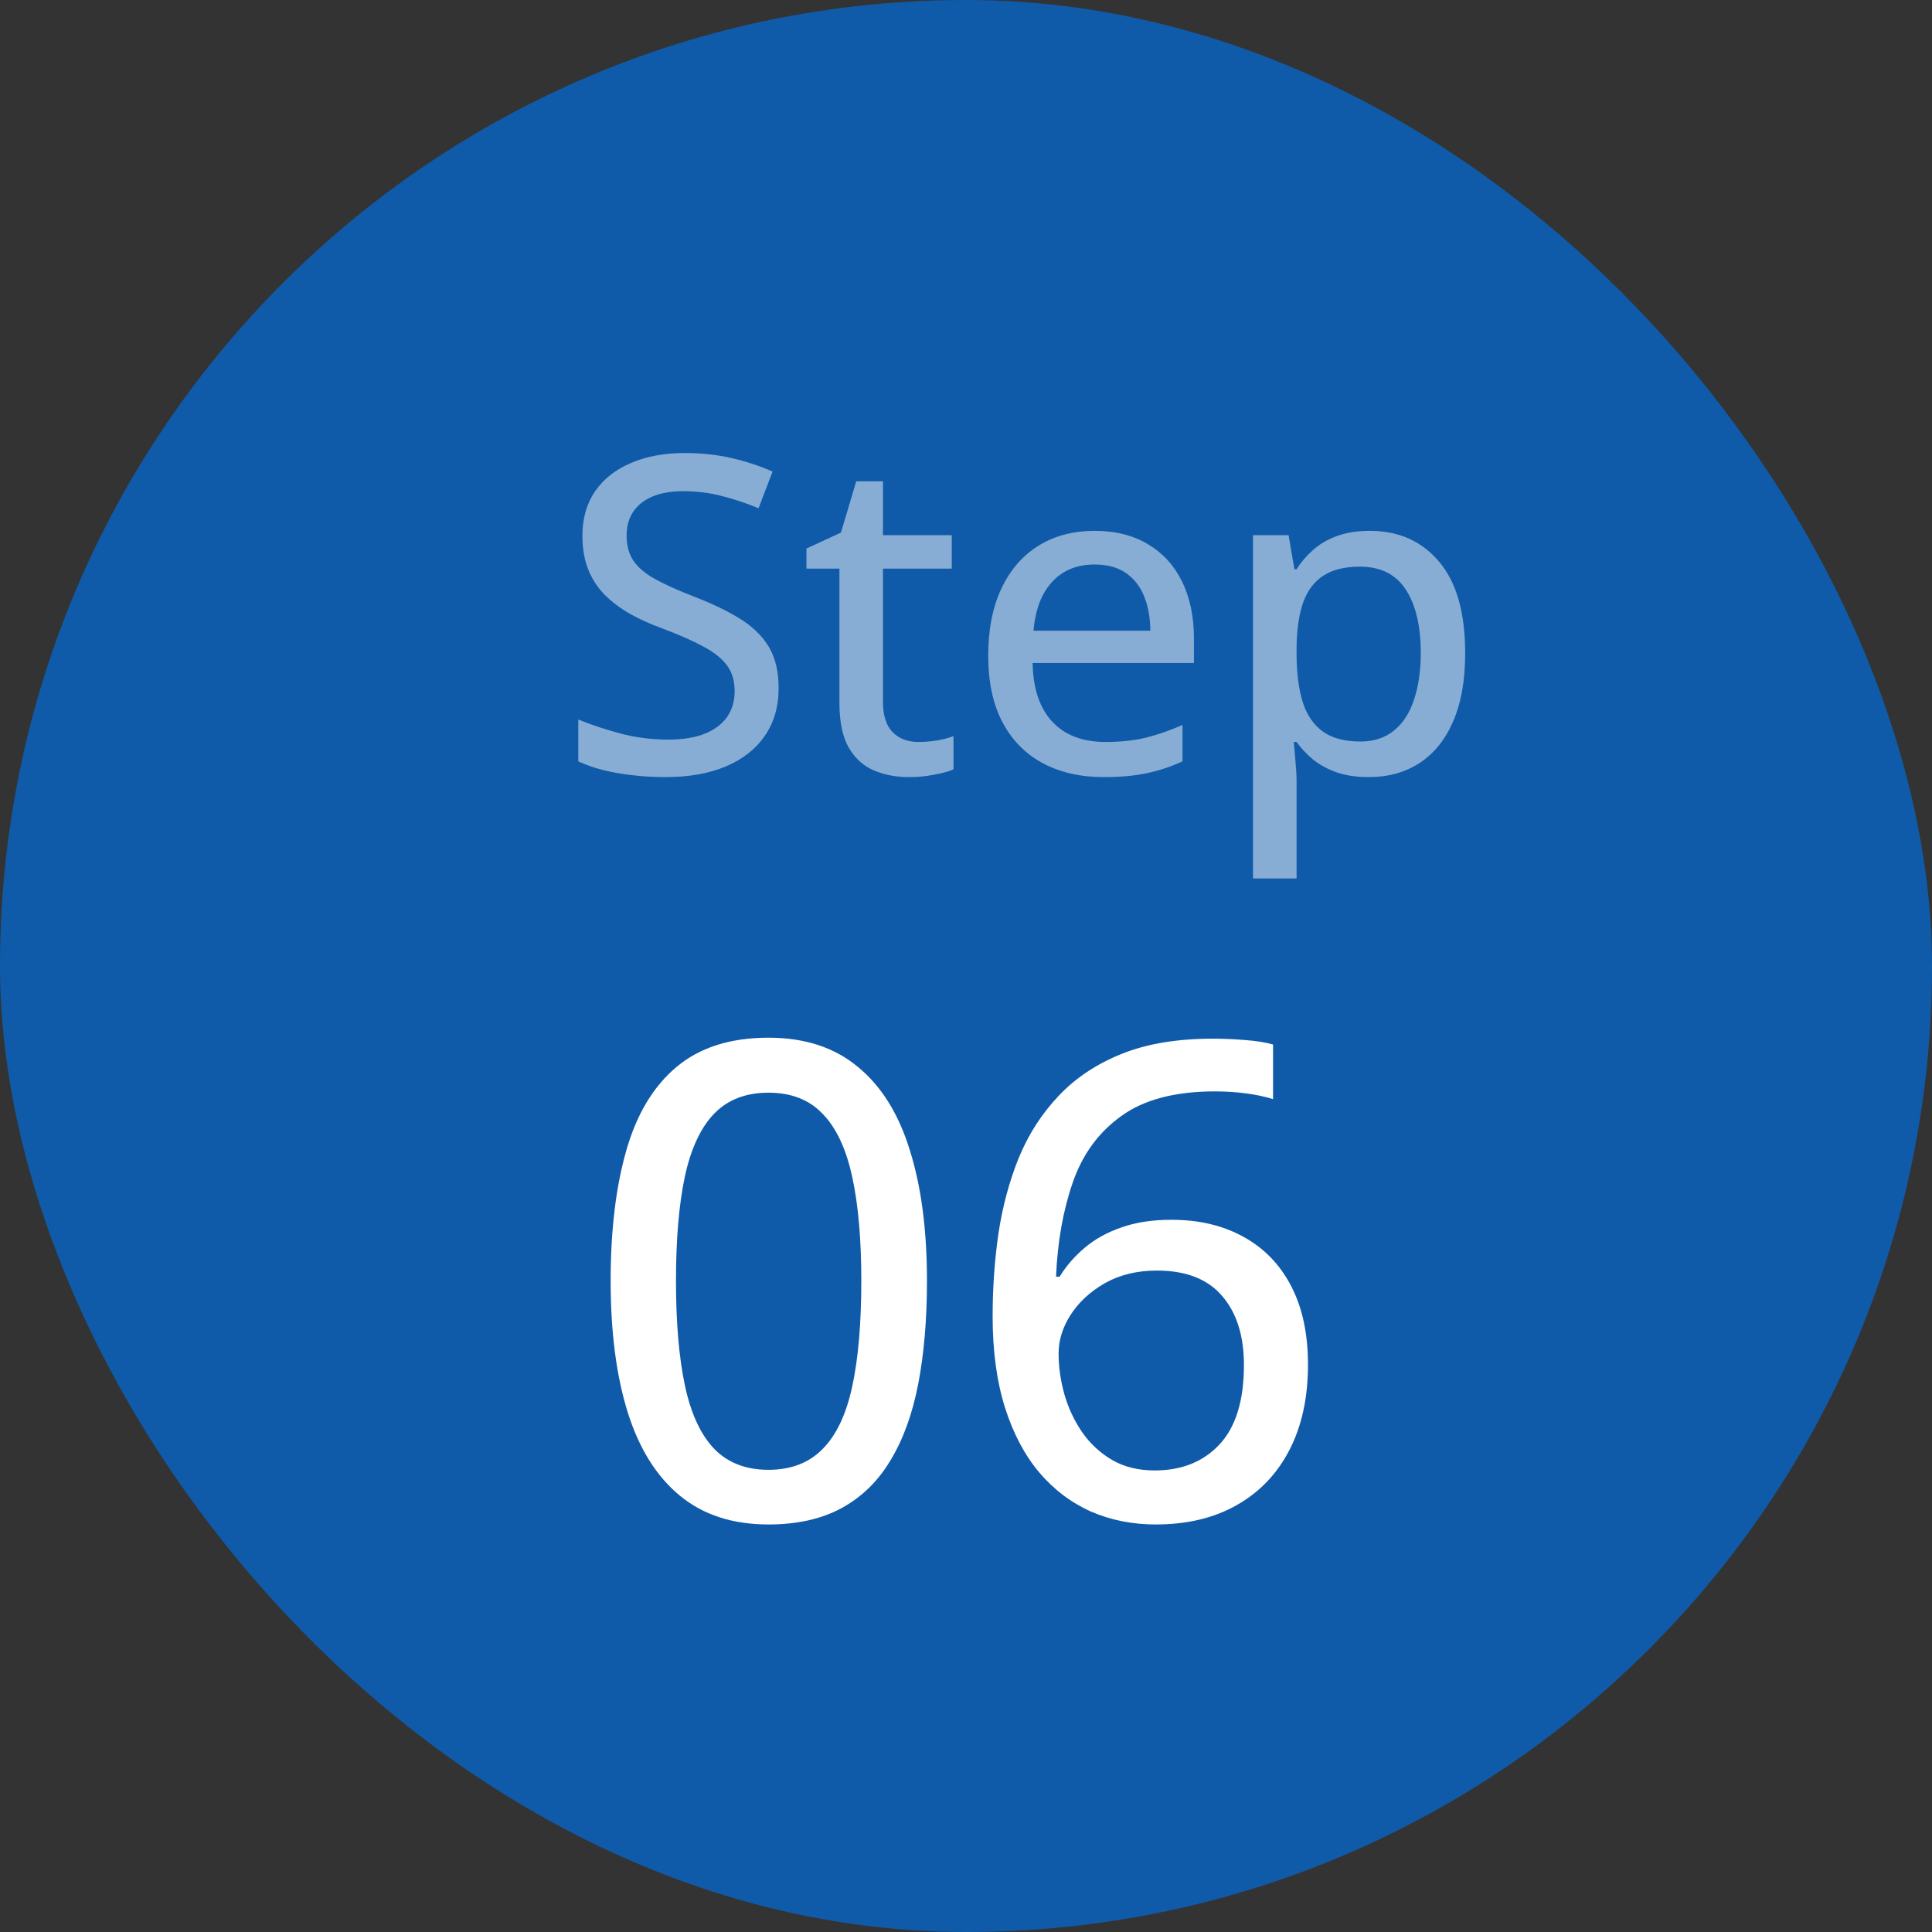
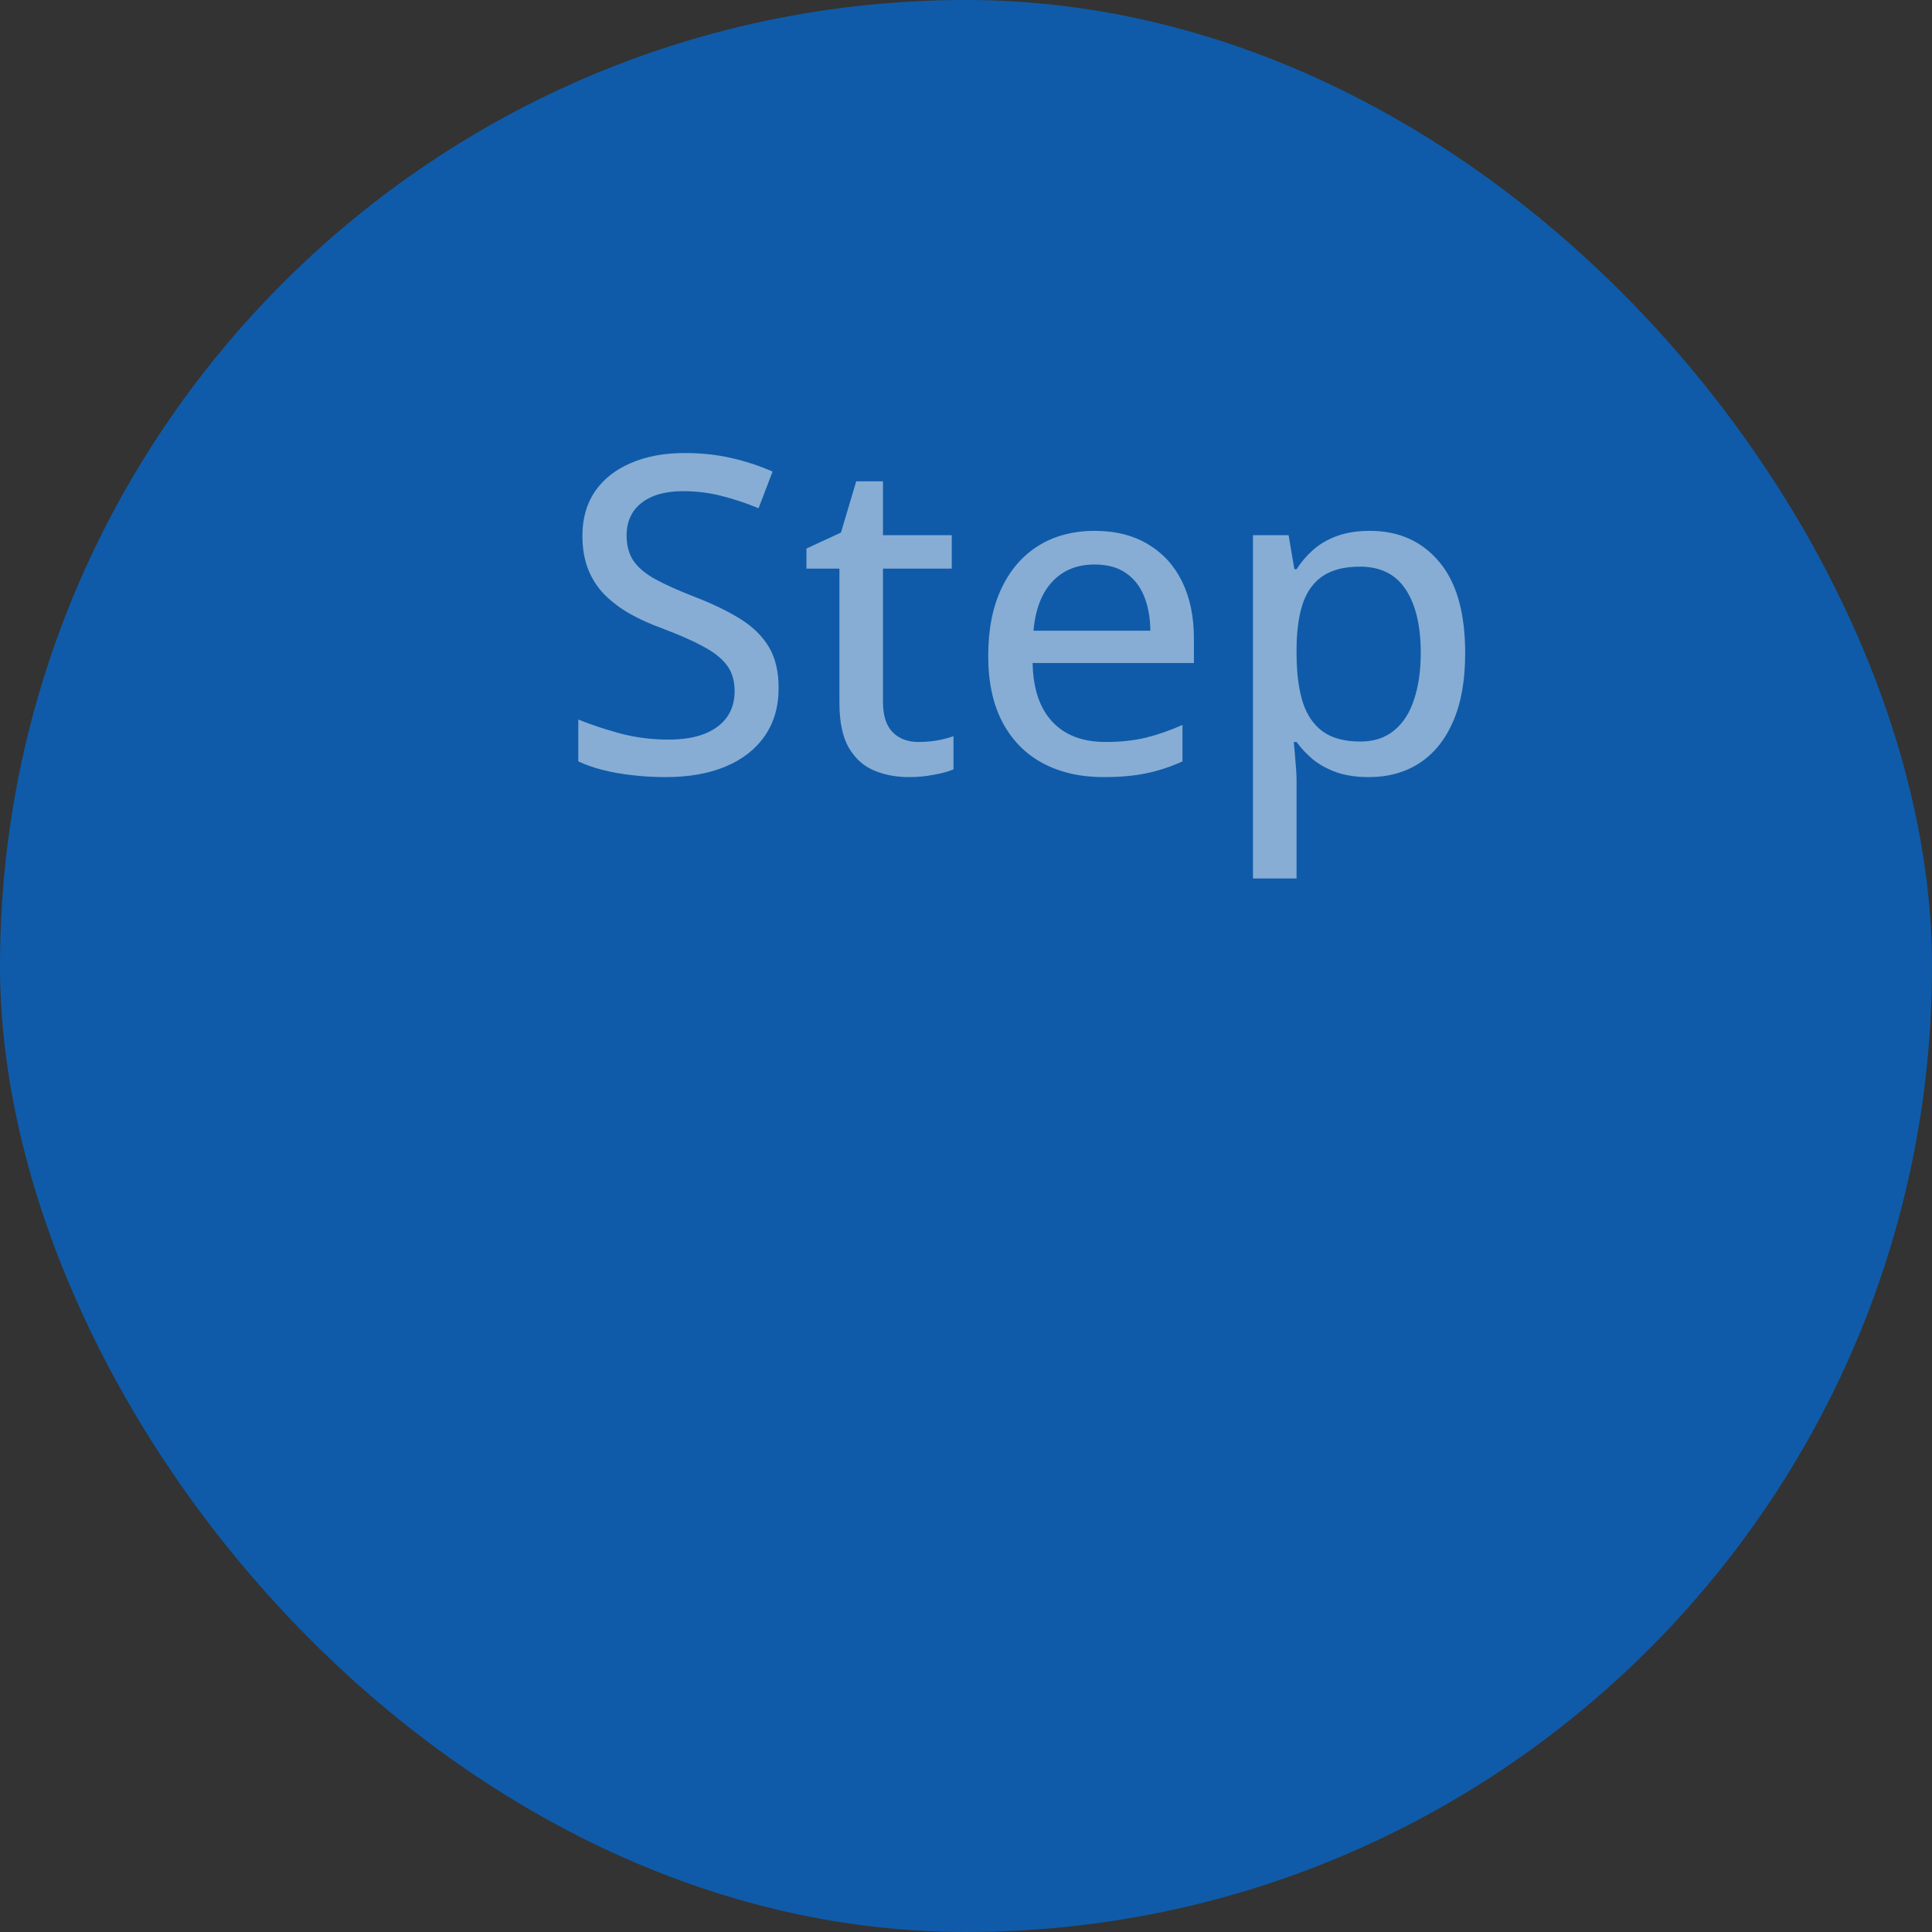
<svg xmlns="http://www.w3.org/2000/svg" width="70" height="70" viewBox="0 0 70 70" fill="none">
  <rect x="0" y="0" width="70" height="70" fill="#333333" stroke="none" />
  <rect width="70" height="70" rx="35" fill="#0F5BA9" />
  <path d="M28.211 24.93C28.211 25.607 28.042 26.188 27.703 26.672C27.37 27.151 26.898 27.518 26.289 27.773C25.68 28.029 24.956 28.156 24.117 28.156C23.695 28.156 23.292 28.133 22.906 28.086C22.526 28.044 22.172 27.982 21.844 27.898C21.516 27.815 21.219 27.711 20.953 27.586V26.07C21.385 26.247 21.885 26.414 22.453 26.57C23.021 26.721 23.607 26.797 24.211 26.797C24.737 26.797 25.177 26.727 25.531 26.586C25.891 26.44 26.162 26.237 26.344 25.977C26.526 25.716 26.617 25.404 26.617 25.039C26.617 24.674 26.529 24.37 26.352 24.125C26.174 23.875 25.893 23.646 25.508 23.438C25.128 23.229 24.628 23.008 24.008 22.773C23.576 22.617 23.182 22.44 22.828 22.242C22.474 22.039 22.167 21.807 21.906 21.547C21.651 21.287 21.453 20.982 21.312 20.633C21.172 20.279 21.102 19.872 21.102 19.414C21.102 18.784 21.255 18.245 21.562 17.797C21.875 17.349 22.31 17.008 22.867 16.773C23.424 16.534 24.07 16.414 24.805 16.414C25.409 16.414 25.971 16.474 26.492 16.594C27.018 16.713 27.518 16.878 27.992 17.086L27.484 18.414C27.042 18.232 26.596 18.083 26.148 17.969C25.701 17.854 25.237 17.797 24.758 17.797C24.315 17.797 23.94 17.862 23.633 17.992C23.331 18.122 23.099 18.307 22.938 18.547C22.781 18.787 22.703 19.07 22.703 19.398C22.703 19.768 22.787 20.076 22.953 20.32C23.12 20.565 23.383 20.787 23.742 20.984C24.102 21.182 24.57 21.393 25.148 21.617C25.799 21.867 26.352 22.133 26.805 22.414C27.263 22.695 27.612 23.034 27.852 23.43C28.091 23.826 28.211 24.326 28.211 24.93ZM33.273 26.883C33.497 26.883 33.724 26.865 33.953 26.828C34.182 26.787 34.38 26.734 34.547 26.672V27.875C34.37 27.953 34.133 28.018 33.836 28.07C33.544 28.128 33.245 28.156 32.938 28.156C32.469 28.156 32.044 28.076 31.664 27.914C31.284 27.753 30.979 27.477 30.75 27.086C30.526 26.695 30.414 26.154 30.414 25.461V20.602H29.219V19.875L30.469 19.297L31.023 17.438H31.992V19.391H34.484V20.602H31.992V25.438C31.992 25.922 32.107 26.284 32.336 26.523C32.57 26.763 32.883 26.883 33.273 26.883ZM39.664 19.234C40.414 19.234 41.057 19.396 41.594 19.719C42.13 20.037 42.542 20.487 42.828 21.07C43.115 21.654 43.258 22.341 43.258 23.133V24.023H37.414C37.43 24.945 37.667 25.654 38.125 26.148C38.583 26.638 39.227 26.883 40.055 26.883C40.602 26.883 41.089 26.831 41.516 26.727C41.943 26.622 42.385 26.469 42.844 26.266V27.586C42.411 27.784 41.977 27.927 41.539 28.016C41.107 28.109 40.589 28.156 39.984 28.156C39.151 28.156 38.419 27.99 37.789 27.656C37.164 27.323 36.677 26.831 36.328 26.18C35.979 25.523 35.805 24.716 35.805 23.758C35.805 22.81 35.964 22 36.281 21.328C36.599 20.651 37.047 20.133 37.625 19.773C38.203 19.414 38.883 19.234 39.664 19.234ZM39.656 20.453C39.021 20.453 38.51 20.662 38.125 21.078C37.74 21.49 37.513 22.081 37.445 22.852H41.68C41.675 22.378 41.599 21.961 41.453 21.602C41.307 21.242 41.086 20.961 40.789 20.758C40.497 20.555 40.12 20.453 39.656 20.453ZM49.633 19.234C50.68 19.234 51.516 19.607 52.141 20.352C52.771 21.091 53.086 22.198 53.086 23.672C53.086 24.651 52.94 25.474 52.648 26.141C52.362 26.802 51.956 27.305 51.43 27.648C50.909 27.987 50.297 28.156 49.594 28.156C49.151 28.156 48.763 28.099 48.43 27.984C48.096 27.865 47.81 27.708 47.57 27.516C47.336 27.318 47.138 27.107 46.977 26.883H46.875C46.896 27.086 46.917 27.323 46.938 27.594C46.964 27.859 46.977 28.099 46.977 28.312V31.828H45.398V19.391H46.688L46.898 20.625H46.977C47.138 20.37 47.336 20.138 47.57 19.93C47.81 19.716 48.099 19.547 48.438 19.422C48.776 19.297 49.175 19.234 49.633 19.234ZM49.273 20.531C48.721 20.531 48.279 20.641 47.945 20.859C47.617 21.073 47.375 21.393 47.219 21.82C47.068 22.247 46.987 22.784 46.977 23.43V23.68C46.977 24.367 47.05 24.948 47.195 25.422C47.341 25.891 47.583 26.25 47.922 26.5C48.26 26.745 48.716 26.867 49.289 26.867C49.779 26.867 50.185 26.734 50.508 26.469C50.836 26.203 51.078 25.828 51.234 25.344C51.396 24.859 51.477 24.297 51.477 23.656C51.477 22.682 51.297 21.919 50.938 21.367C50.578 20.81 50.023 20.531 49.273 20.531Z" fill="white" fill-opacity="0.5" />
-   <path d="M33.586 46.41C33.586 47.801 33.48 49.043 33.27 50.137C33.059 51.23 32.723 52.156 32.262 52.914C31.809 53.672 31.215 54.25 30.48 54.648C29.754 55.039 28.875 55.234 27.844 55.234C26.547 55.234 25.477 54.887 24.633 54.191C23.789 53.496 23.16 52.492 22.746 51.18C22.332 49.859 22.125 48.27 22.125 46.41C22.125 44.582 22.312 43.012 22.688 41.699C23.062 40.379 23.668 39.367 24.504 38.664C25.348 37.953 26.461 37.598 27.844 37.598C29.156 37.598 30.234 37.949 31.078 38.652C31.93 39.348 32.559 40.355 32.965 41.676C33.379 42.988 33.586 44.566 33.586 46.41ZM24.492 46.41C24.492 47.934 24.602 49.203 24.82 50.219C25.039 51.234 25.395 51.996 25.887 52.504C26.379 53.004 27.031 53.254 27.844 53.254C28.656 53.254 29.309 53.004 29.801 52.504C30.301 52.004 30.66 51.246 30.879 50.23C31.098 49.215 31.207 47.941 31.207 46.41C31.207 44.91 31.098 43.656 30.879 42.648C30.66 41.633 30.305 40.871 29.812 40.363C29.328 39.848 28.672 39.59 27.844 39.59C27.016 39.59 26.355 39.848 25.863 40.363C25.379 40.871 25.027 41.633 24.809 42.648C24.598 43.656 24.492 44.91 24.492 46.41ZM35.965 47.688C35.965 46.664 36.035 45.664 36.176 44.688C36.324 43.711 36.57 42.797 36.914 41.945C37.266 41.094 37.746 40.348 38.355 39.707C38.965 39.059 39.727 38.551 40.641 38.184C41.555 37.816 42.656 37.633 43.945 37.633C44.289 37.633 44.668 37.648 45.082 37.68C45.504 37.711 45.852 37.766 46.125 37.844V39.824C45.828 39.73 45.496 39.66 45.129 39.613C44.762 39.566 44.395 39.543 44.027 39.543C42.582 39.543 41.449 39.84 40.629 40.434C39.809 41.02 39.223 41.82 38.871 42.836C38.52 43.844 38.316 44.984 38.262 46.258H38.391C38.625 45.875 38.926 45.527 39.293 45.215C39.66 44.902 40.102 44.656 40.617 44.477C41.141 44.289 41.75 44.195 42.445 44.195C43.445 44.195 44.316 44.402 45.059 44.816C45.801 45.223 46.375 45.816 46.781 46.598C47.188 47.379 47.391 48.328 47.391 49.445C47.391 50.633 47.168 51.66 46.723 52.527C46.277 53.395 45.641 54.062 44.812 54.531C43.992 55 43.012 55.234 41.871 55.234C41.027 55.234 40.246 55.078 39.527 54.766C38.809 54.445 38.184 53.973 37.652 53.348C37.121 52.715 36.707 51.93 36.41 50.992C36.113 50.047 35.965 48.945 35.965 47.688ZM41.836 53.277C42.812 53.277 43.594 52.965 44.18 52.34C44.773 51.707 45.07 50.746 45.07 49.457C45.07 48.402 44.809 47.57 44.285 46.961C43.762 46.344 42.973 46.035 41.918 46.035C41.199 46.035 40.57 46.188 40.031 46.492C39.5 46.797 39.086 47.18 38.789 47.641C38.5 48.094 38.355 48.559 38.355 49.035C38.355 49.527 38.426 50.023 38.566 50.523C38.707 51.016 38.922 51.473 39.211 51.895C39.5 52.309 39.863 52.645 40.301 52.902C40.738 53.152 41.25 53.277 41.836 53.277Z" fill="white" />
</svg>